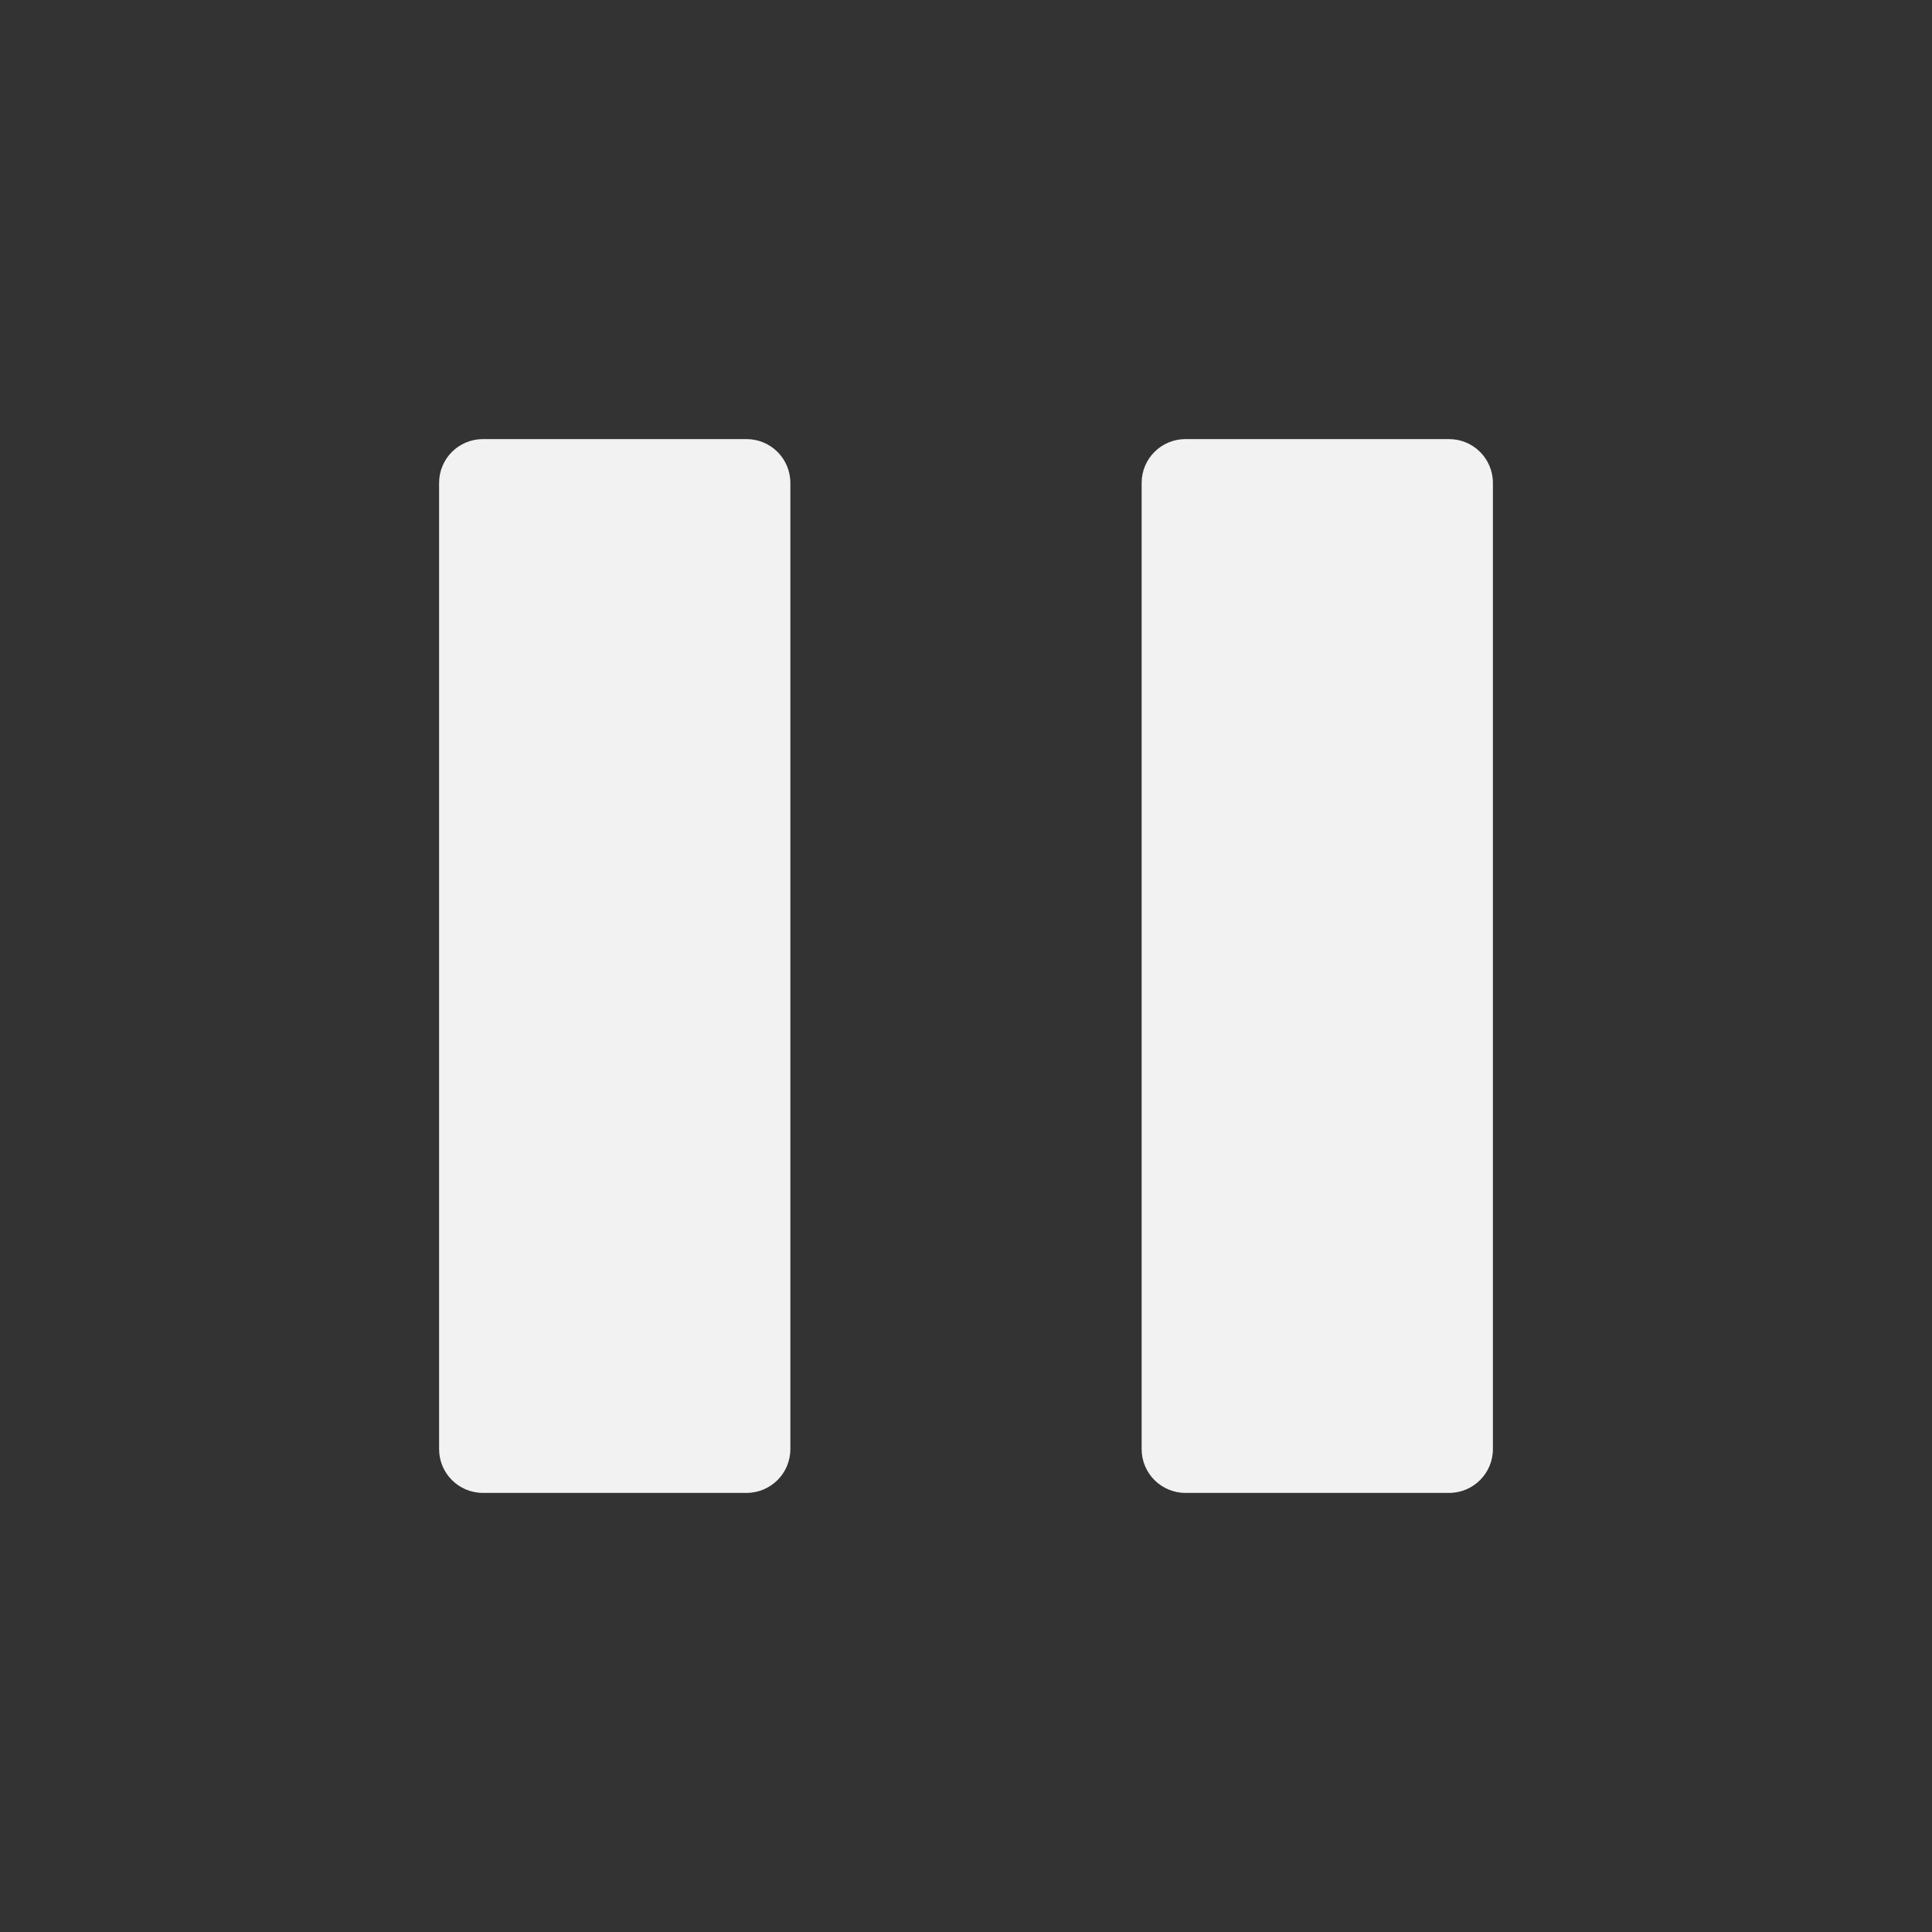
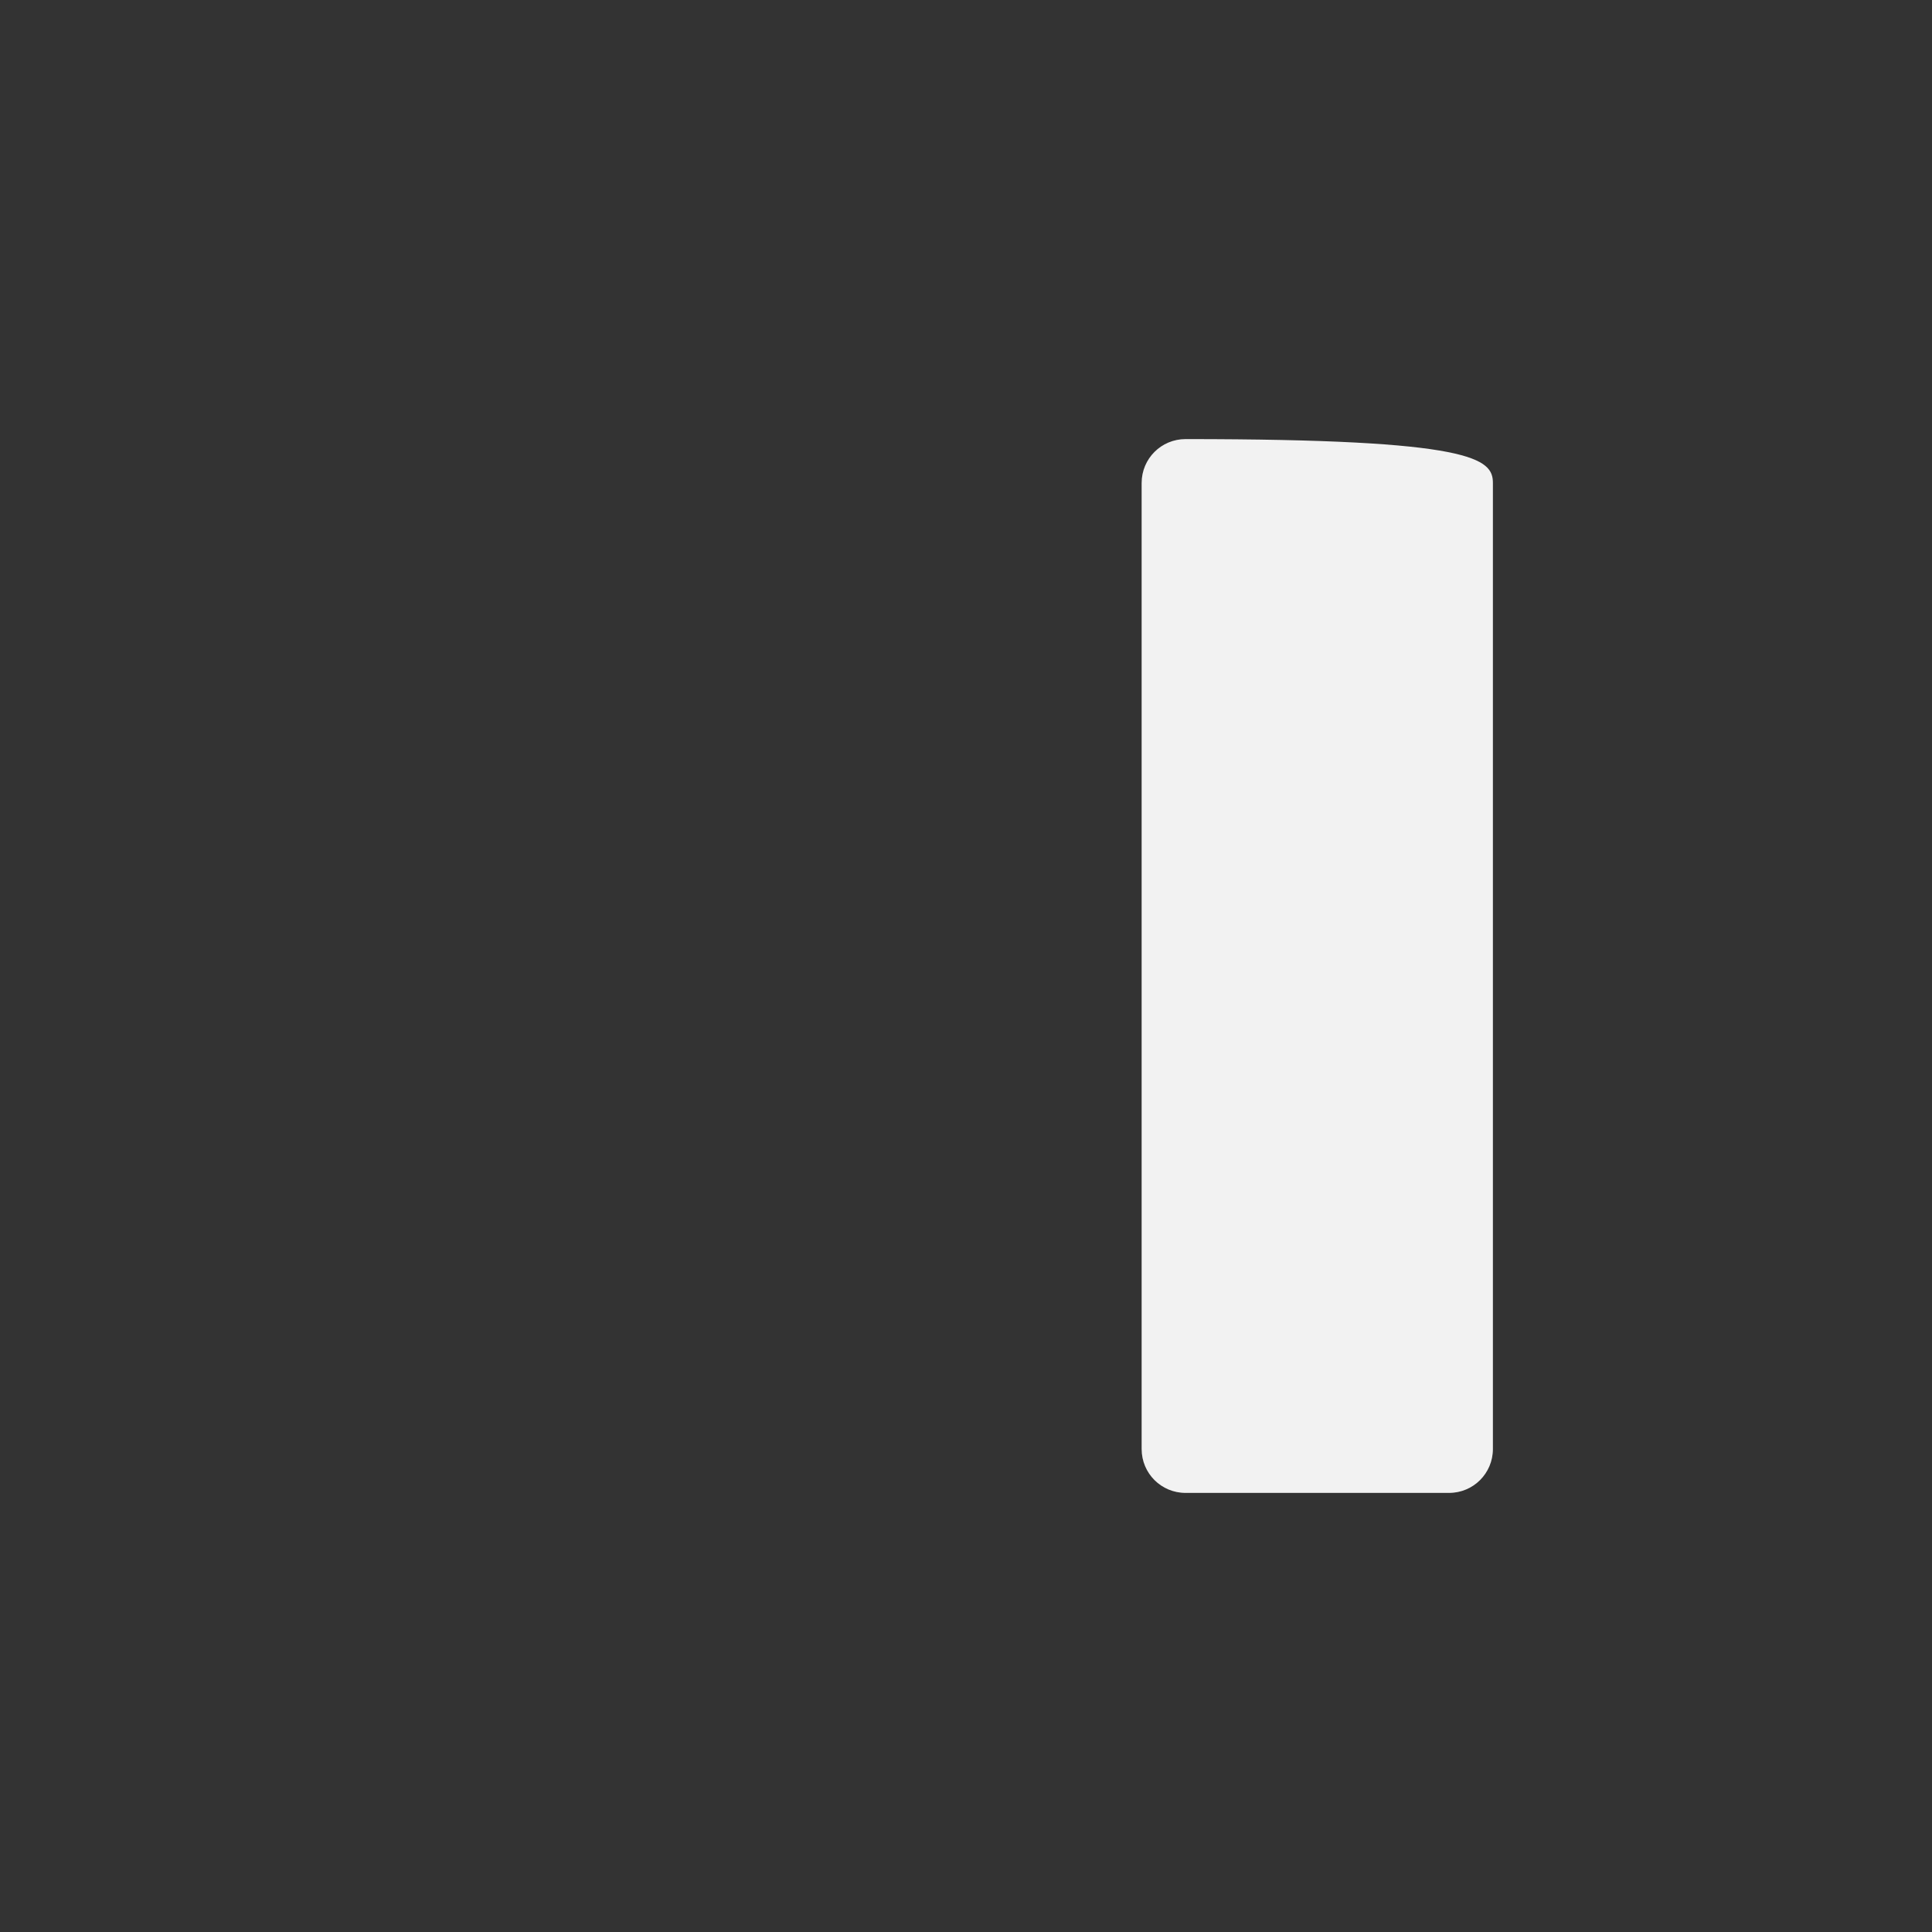
<svg xmlns="http://www.w3.org/2000/svg" viewBox="0 0 22 22">
  <rect x="0" y="0" width="22" height="22" fill="#333333" stroke="none" />
  <defs id="defs3051">
    <style type="text/css" id="current-color-scheme">
     .ColorScheme-Text {
       color:#f2f2f2;
     }
     </style>
  </defs>
-   <path style="fill:currentColor;fill-opacity:1;stroke:none" d="m 5.5,5 h 3 C 8.777,5 9,5.223 9,5.5 v 11 C 9,16.777 8.777,17 8.5,17 h -3 C 5.223,17 5,16.777 5,16.5 V 5.5 C 5,5.223 5.223,5 5.5,5 Z" class="ColorScheme-Text" />
-   <path style="fill:currentColor;fill-opacity:1;stroke:none" d="m 13.5,5 h 3 C 16.777,5 17,5.223 17,5.5 v 11 c 0,0.277 -0.223,0.5 -0.5,0.5 h -3 C 13.223,17 13,16.777 13,16.5 V 5.5 C 13,5.223 13.223,5 13.5,5 Z" class="ColorScheme-Text" />
+   <path style="fill:currentColor;fill-opacity:1;stroke:none" d="m 13.5,5 C 16.777,5 17,5.223 17,5.5 v 11 c 0,0.277 -0.223,0.5 -0.5,0.5 h -3 C 13.223,17 13,16.777 13,16.5 V 5.5 C 13,5.223 13.223,5 13.5,5 Z" class="ColorScheme-Text" />
</svg>